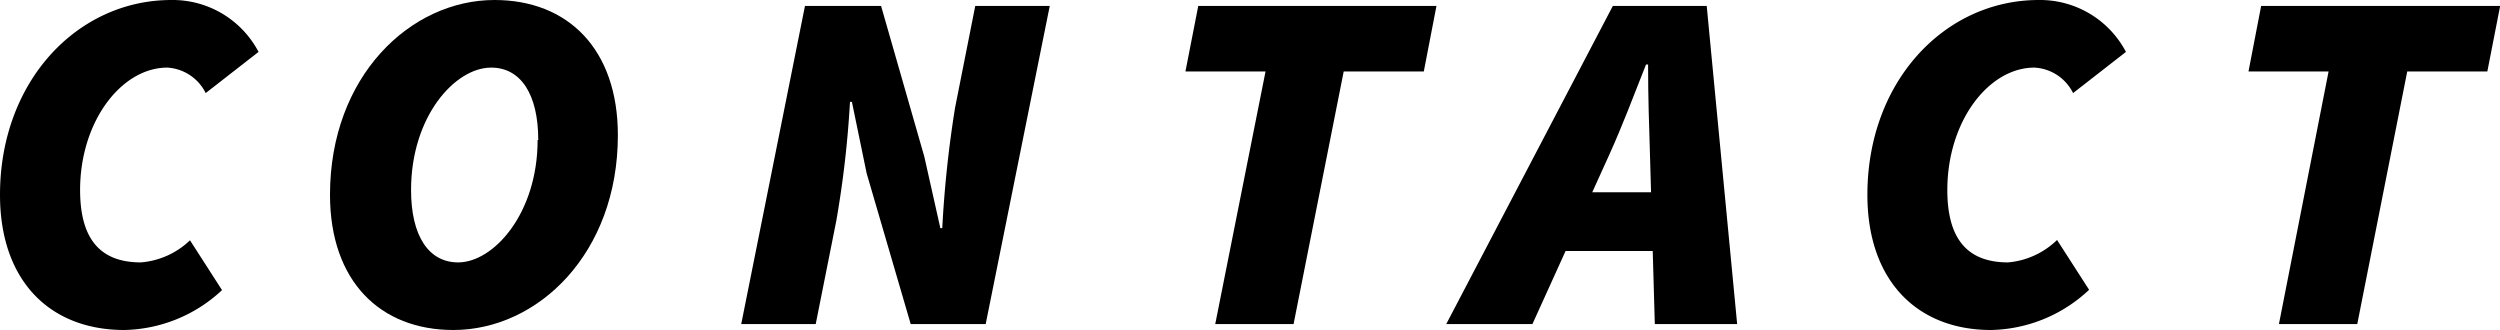
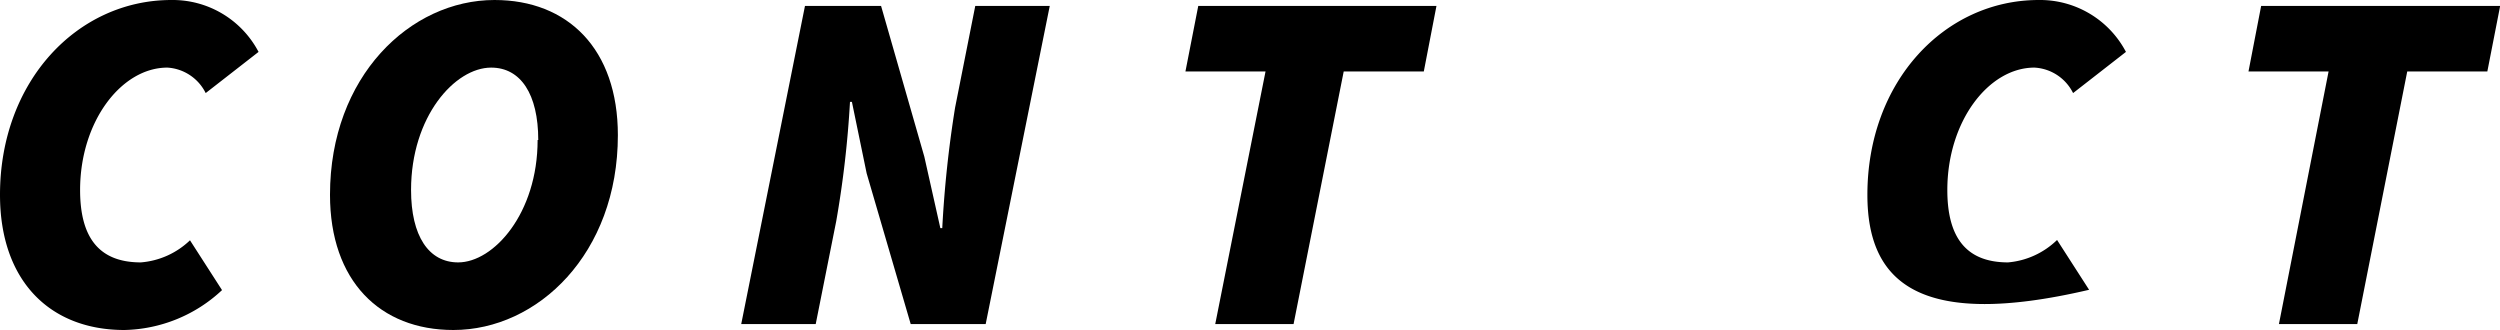
<svg xmlns="http://www.w3.org/2000/svg" viewBox="0 0 156.06 20.6">
  <g id="レイヤー_2" data-name="レイヤー 2">
    <g id="レイヤー_18" data-name="レイヤー 18">
      <path d="M0,12.16C0,5.07,4.83,0,10.7,0a6.06,6.06,0,0,1,5.44,3.24l-3.3,2.57a2.86,2.86,0,0,0-2.39-1.59C7.58,4.22,5,7.58,5,11.86c0,2.87,1.1,4.52,3.79,4.52A5,5,0,0,0,11.86,15l2,3.11A9.18,9.18,0,0,1,7.76,20.6C3.12,20.6,0,17.54,0,12.16Z" />
      <path d="M20.6,12.16C20.6,4.77,25.61,0,30.87,0c4.58,0,7.7,3.06,7.7,8.44,0,7.39-5,12.16-10.27,12.16C23.72,20.6,20.6,17.54,20.6,12.16Zm13-3.42c0-2.87-1.1-4.52-2.94-4.52-2.26,0-5,3.05-5,7.64,0,2.87,1.1,4.52,2.94,4.52C30.81,16.38,33.56,13.33,33.56,8.74Z" />
      <path d="M50.25.37H55L57.7,9.78l1,4.46h.12a70.12,70.12,0,0,1,.8-7.52L60.88.37h4.65l-4,19.86H56.85L54.1,10.82l-.92-4.46h-.12a63.76,63.76,0,0,1-.86,7.45l-1.28,6.42H46.27Z" />
      <path d="M79,4.46H74l.8-4.09H89.67l-.79,4.09h-5L80.75,20.23H75.86Z" />
-       <path d="M100.68.37h5.86l1.9,19.86H103.3L103,9.72c-.06-1.9-.12-3.67-.12-5.69h-.13c-.79,2-1.46,3.79-2.32,5.69L95.66,20.23H90.28ZM96.52,12h9.23l-.86,3.67H95.66Z" />
-       <path d="M116.57,12.16C116.57,5.07,121.4,0,127.27,0a6.06,6.06,0,0,1,5.44,3.24l-3.3,2.57A2.86,2.86,0,0,0,127,4.22c-2.87,0-5.44,3.36-5.44,7.64,0,2.87,1.1,4.52,3.79,4.52a5,5,0,0,0,3.06-1.4l2,3.11a9.18,9.18,0,0,1-6.12,2.51C119.69,20.6,116.57,17.54,116.57,12.16Z" />
+       <path d="M116.57,12.16C116.57,5.07,121.4,0,127.27,0a6.06,6.06,0,0,1,5.44,3.24l-3.3,2.57A2.86,2.86,0,0,0,127,4.22c-2.87,0-5.44,3.36-5.44,7.64,0,2.87,1.1,4.52,3.79,4.52a5,5,0,0,0,3.06-1.4l2,3.11C119.69,20.6,116.57,17.54,116.57,12.16Z" />
      <path d="M145.36,4.46h-5l.79-4.09h14.92l-.8,4.09h-5l-3.12,15.77h-4.89Z" />
    </g>
  </g>
</svg>